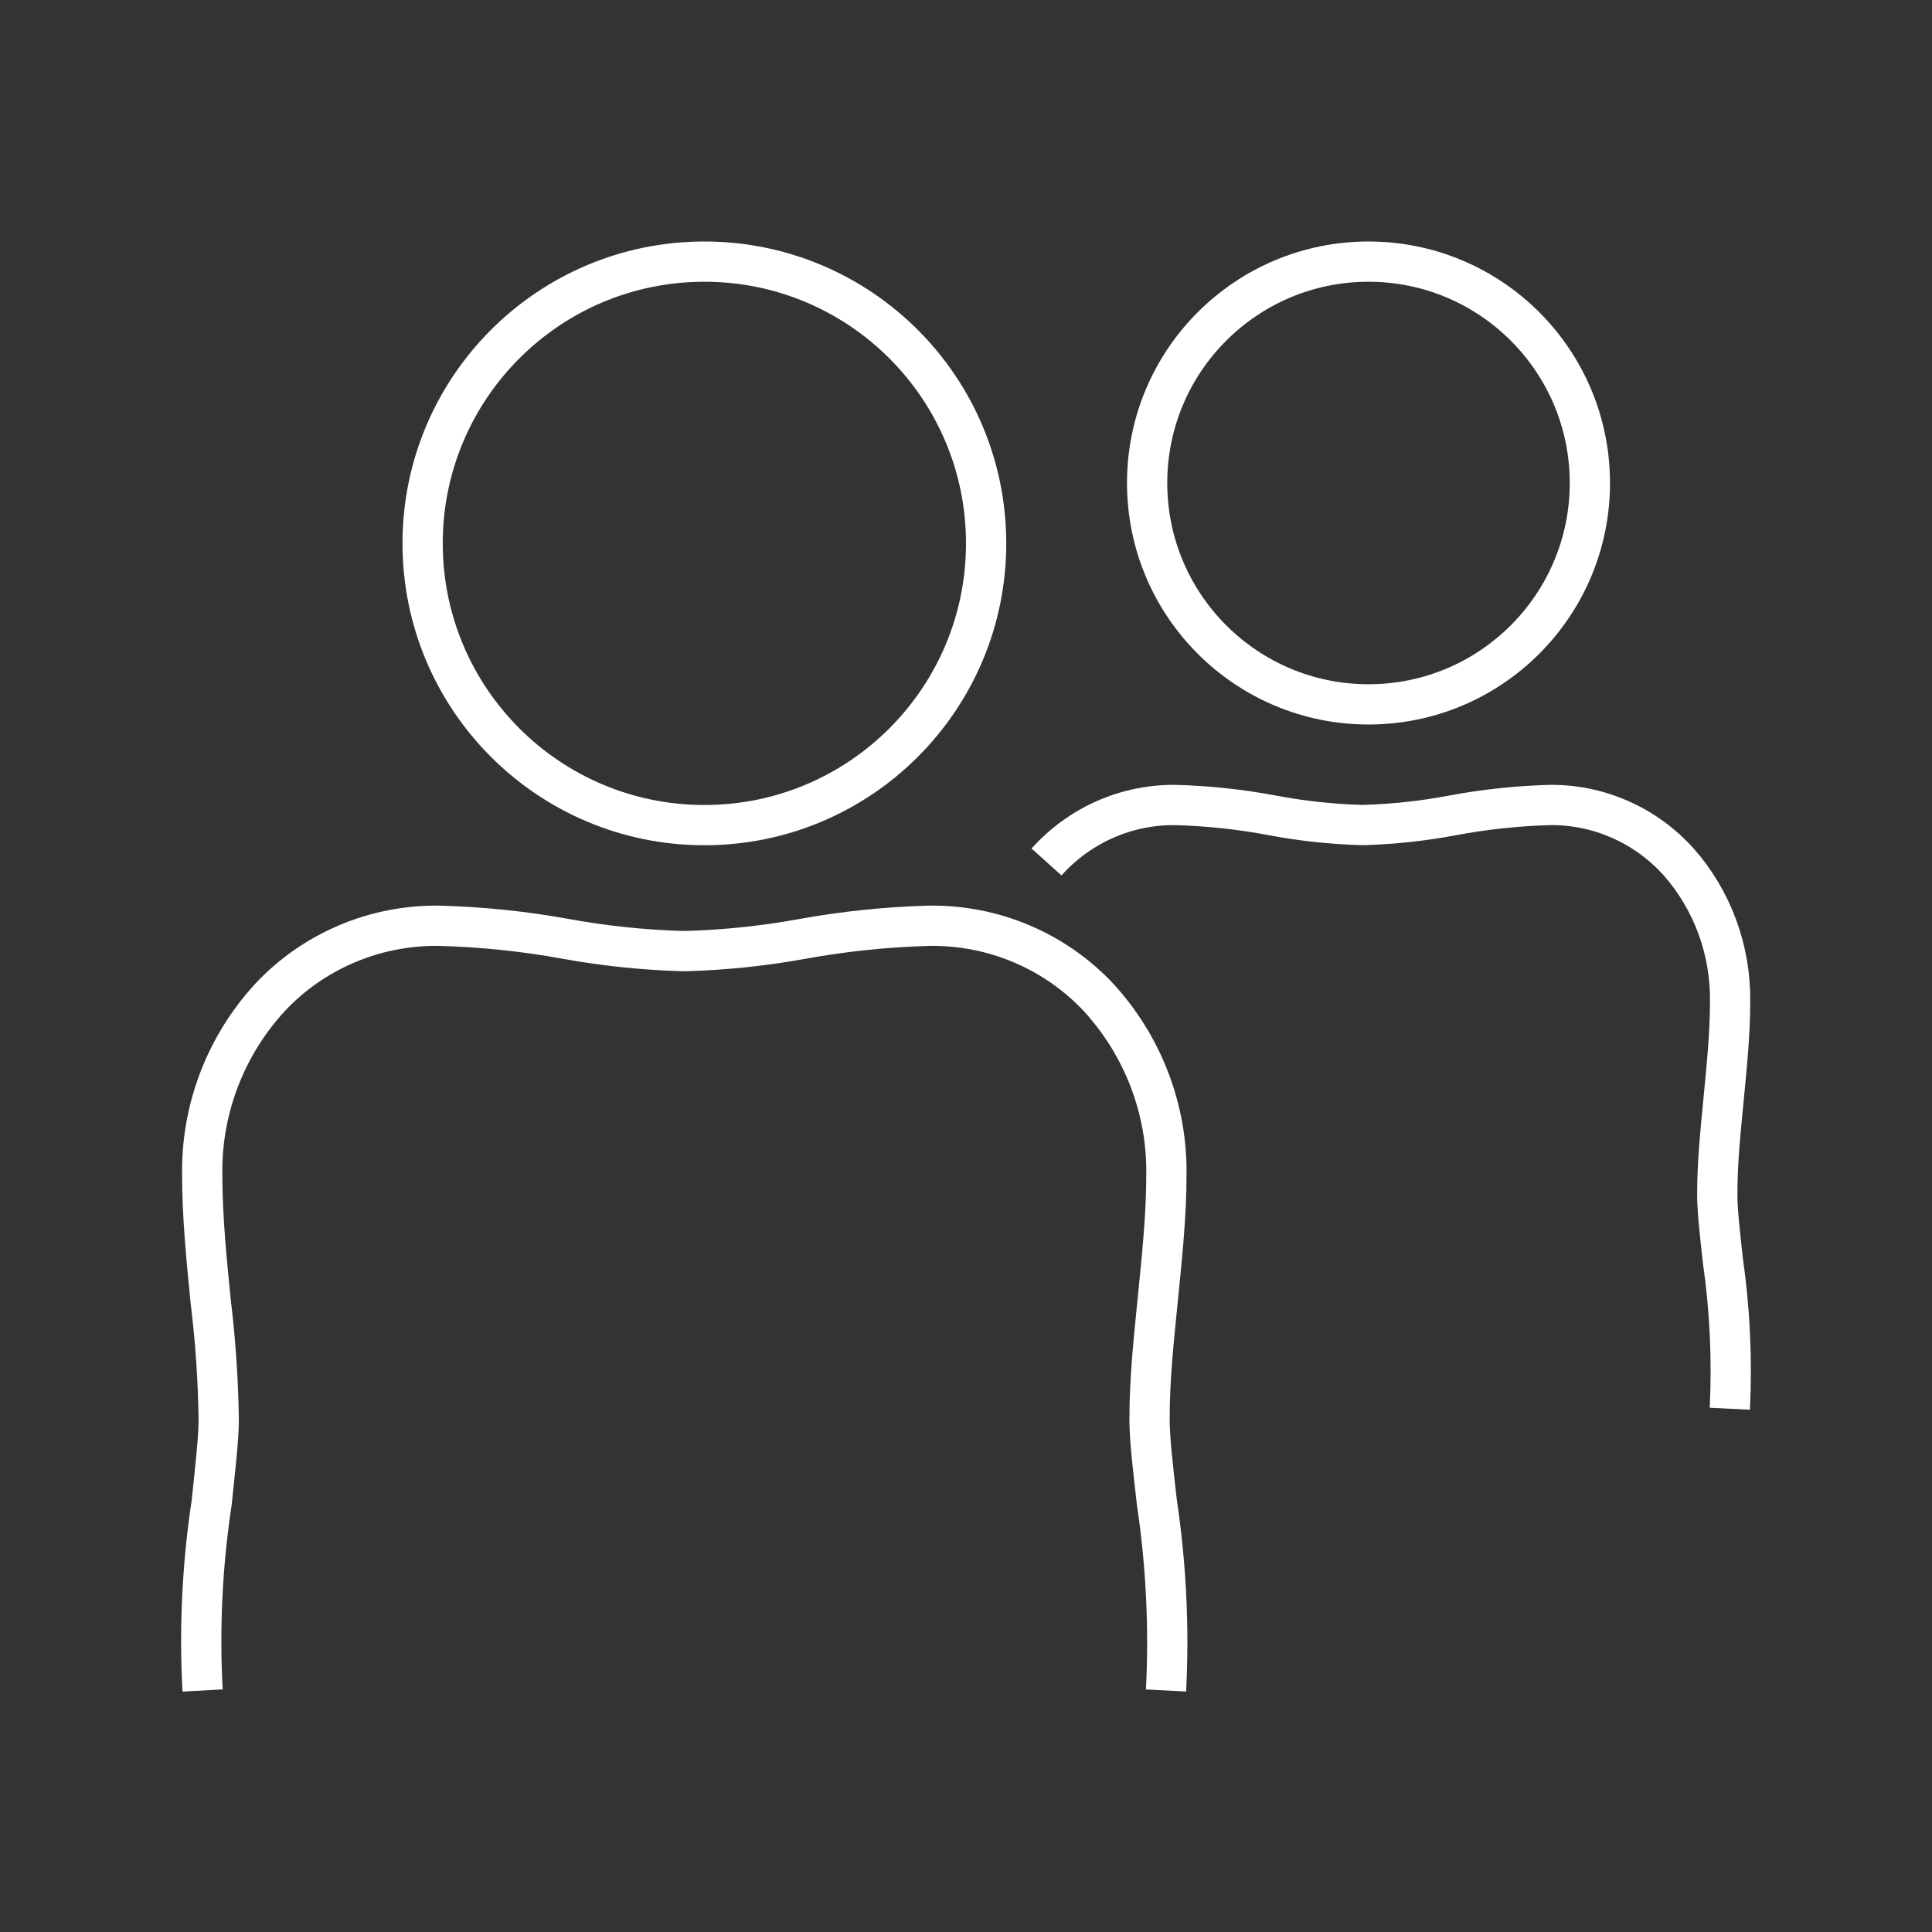
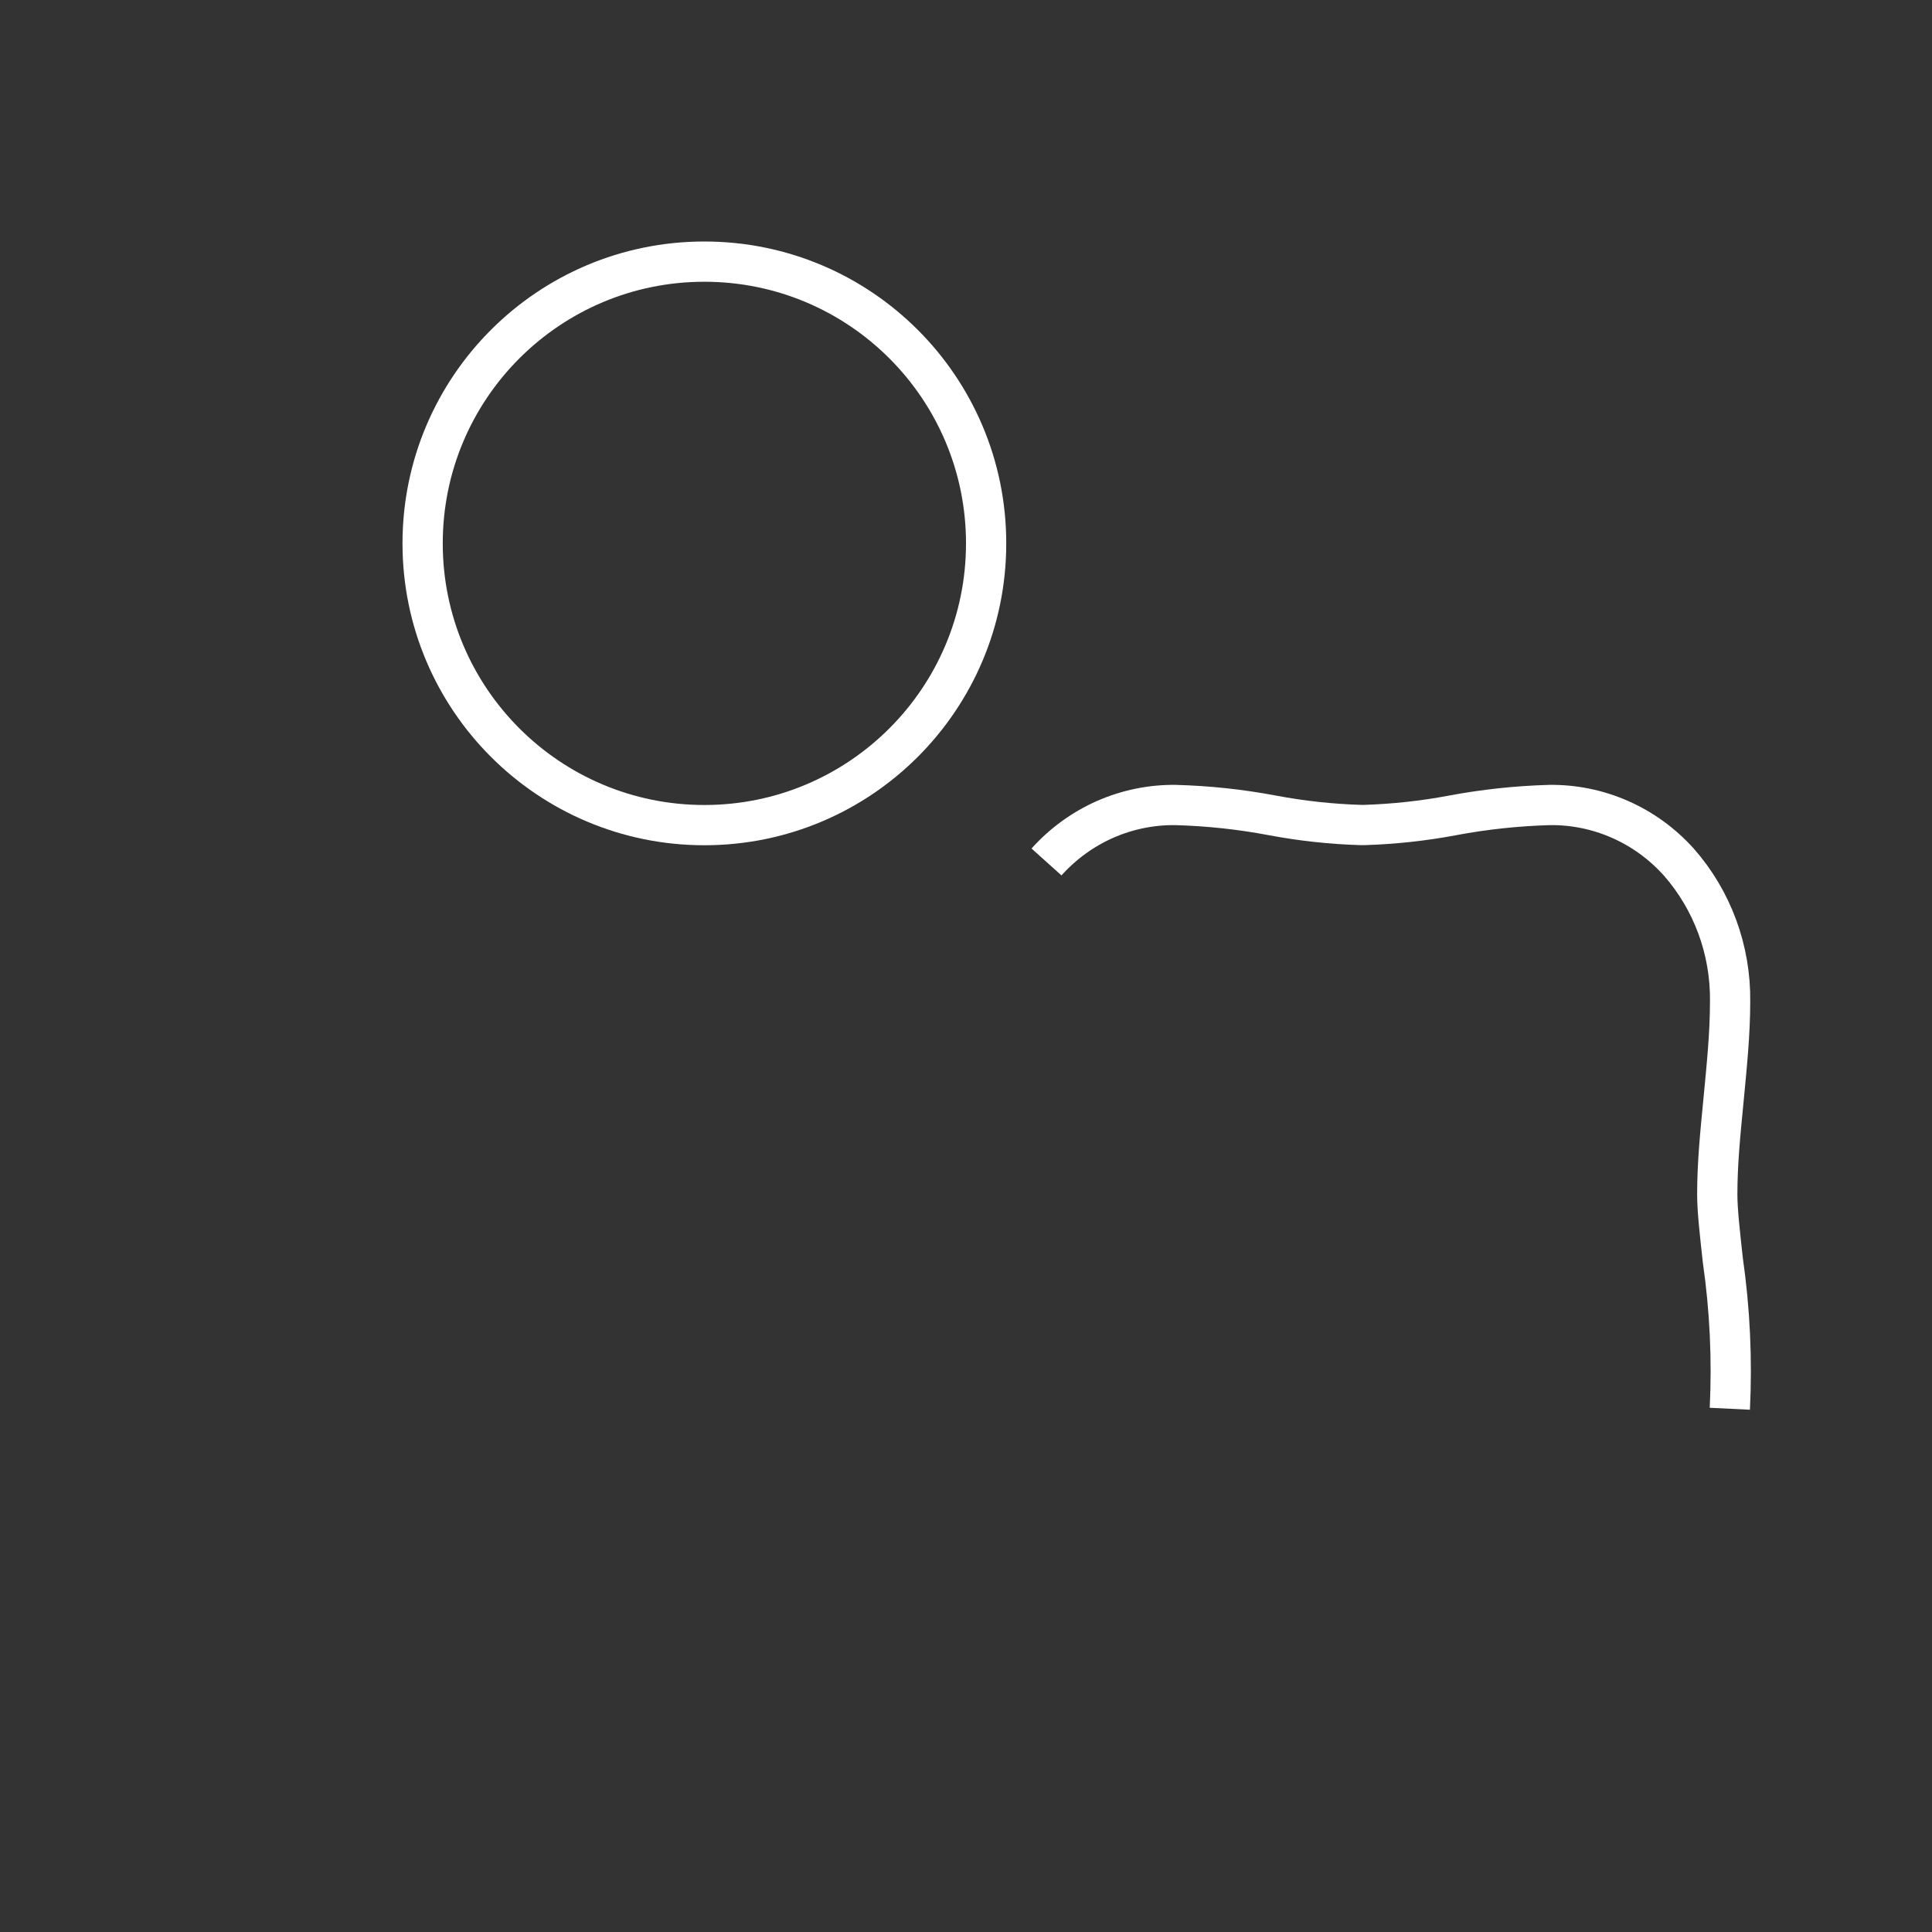
<svg xmlns="http://www.w3.org/2000/svg" width="48" height="48" viewBox="0 0 48 48" fill="none">
  <rect x="0" y="0" width="48" height="48" fill="#333333" stroke="none" />
-   <path d="M28.97 42C29.049 40.44 28.973 38.877 28.743 37.332C28.647 36.496 28.56 35.756 28.56 35.265C28.56 34.274 28.656 33.37 28.761 32.319C28.865 31.269 28.979 30.218 28.979 29.184C29 27.564 28.402 25.996 27.304 24.792C26.769 24.218 26.117 23.762 25.392 23.453C24.666 23.144 23.882 22.99 23.092 23C22.03 23.029 20.972 23.138 19.927 23.328C18.98 23.5 18.021 23.601 17.058 23.629H16.997H16.945C15.979 23.601 15.017 23.5 14.067 23.328C13.022 23.137 11.964 23.028 10.901 23C10.113 22.991 9.331 23.145 8.607 23.454C7.882 23.763 7.232 24.218 6.698 24.792C5.598 25.994 5 27.564 5.024 29.184C5.024 30.218 5.129 31.269 5.233 32.319C5.353 33.297 5.42 34.28 5.434 35.265C5.434 35.756 5.347 36.471 5.259 37.332C5.025 38.877 4.949 40.44 5.033 42" stroke="white" stroke-linejoin="round" />
  <path d="M42.977 35C43.037 33.769 42.979 32.534 42.804 31.315C42.731 30.655 42.665 30.07 42.665 29.683C42.665 28.901 42.738 28.187 42.818 27.357C42.897 26.528 42.984 25.698 42.984 24.882C43 23.604 42.544 22.365 41.707 21.415C41.299 20.962 40.803 20.601 40.249 20.358C39.696 20.114 39.099 19.992 38.497 20C37.687 20.023 36.88 20.109 36.084 20.259C35.362 20.395 34.631 20.474 33.897 20.497H33.85H33.81C33.074 20.475 32.341 20.395 31.617 20.259C30.82 20.108 30.014 20.022 29.204 20C28.603 19.993 28.007 20.115 27.455 20.358C26.903 20.602 26.407 20.962 26 21.415" stroke="white" stroke-linejoin="round" />
  <circle cx="17.5" cy="13.5" r="7" stroke="white" />
-   <circle cx="34" cy="12" r="5.5" stroke="white" />
</svg>